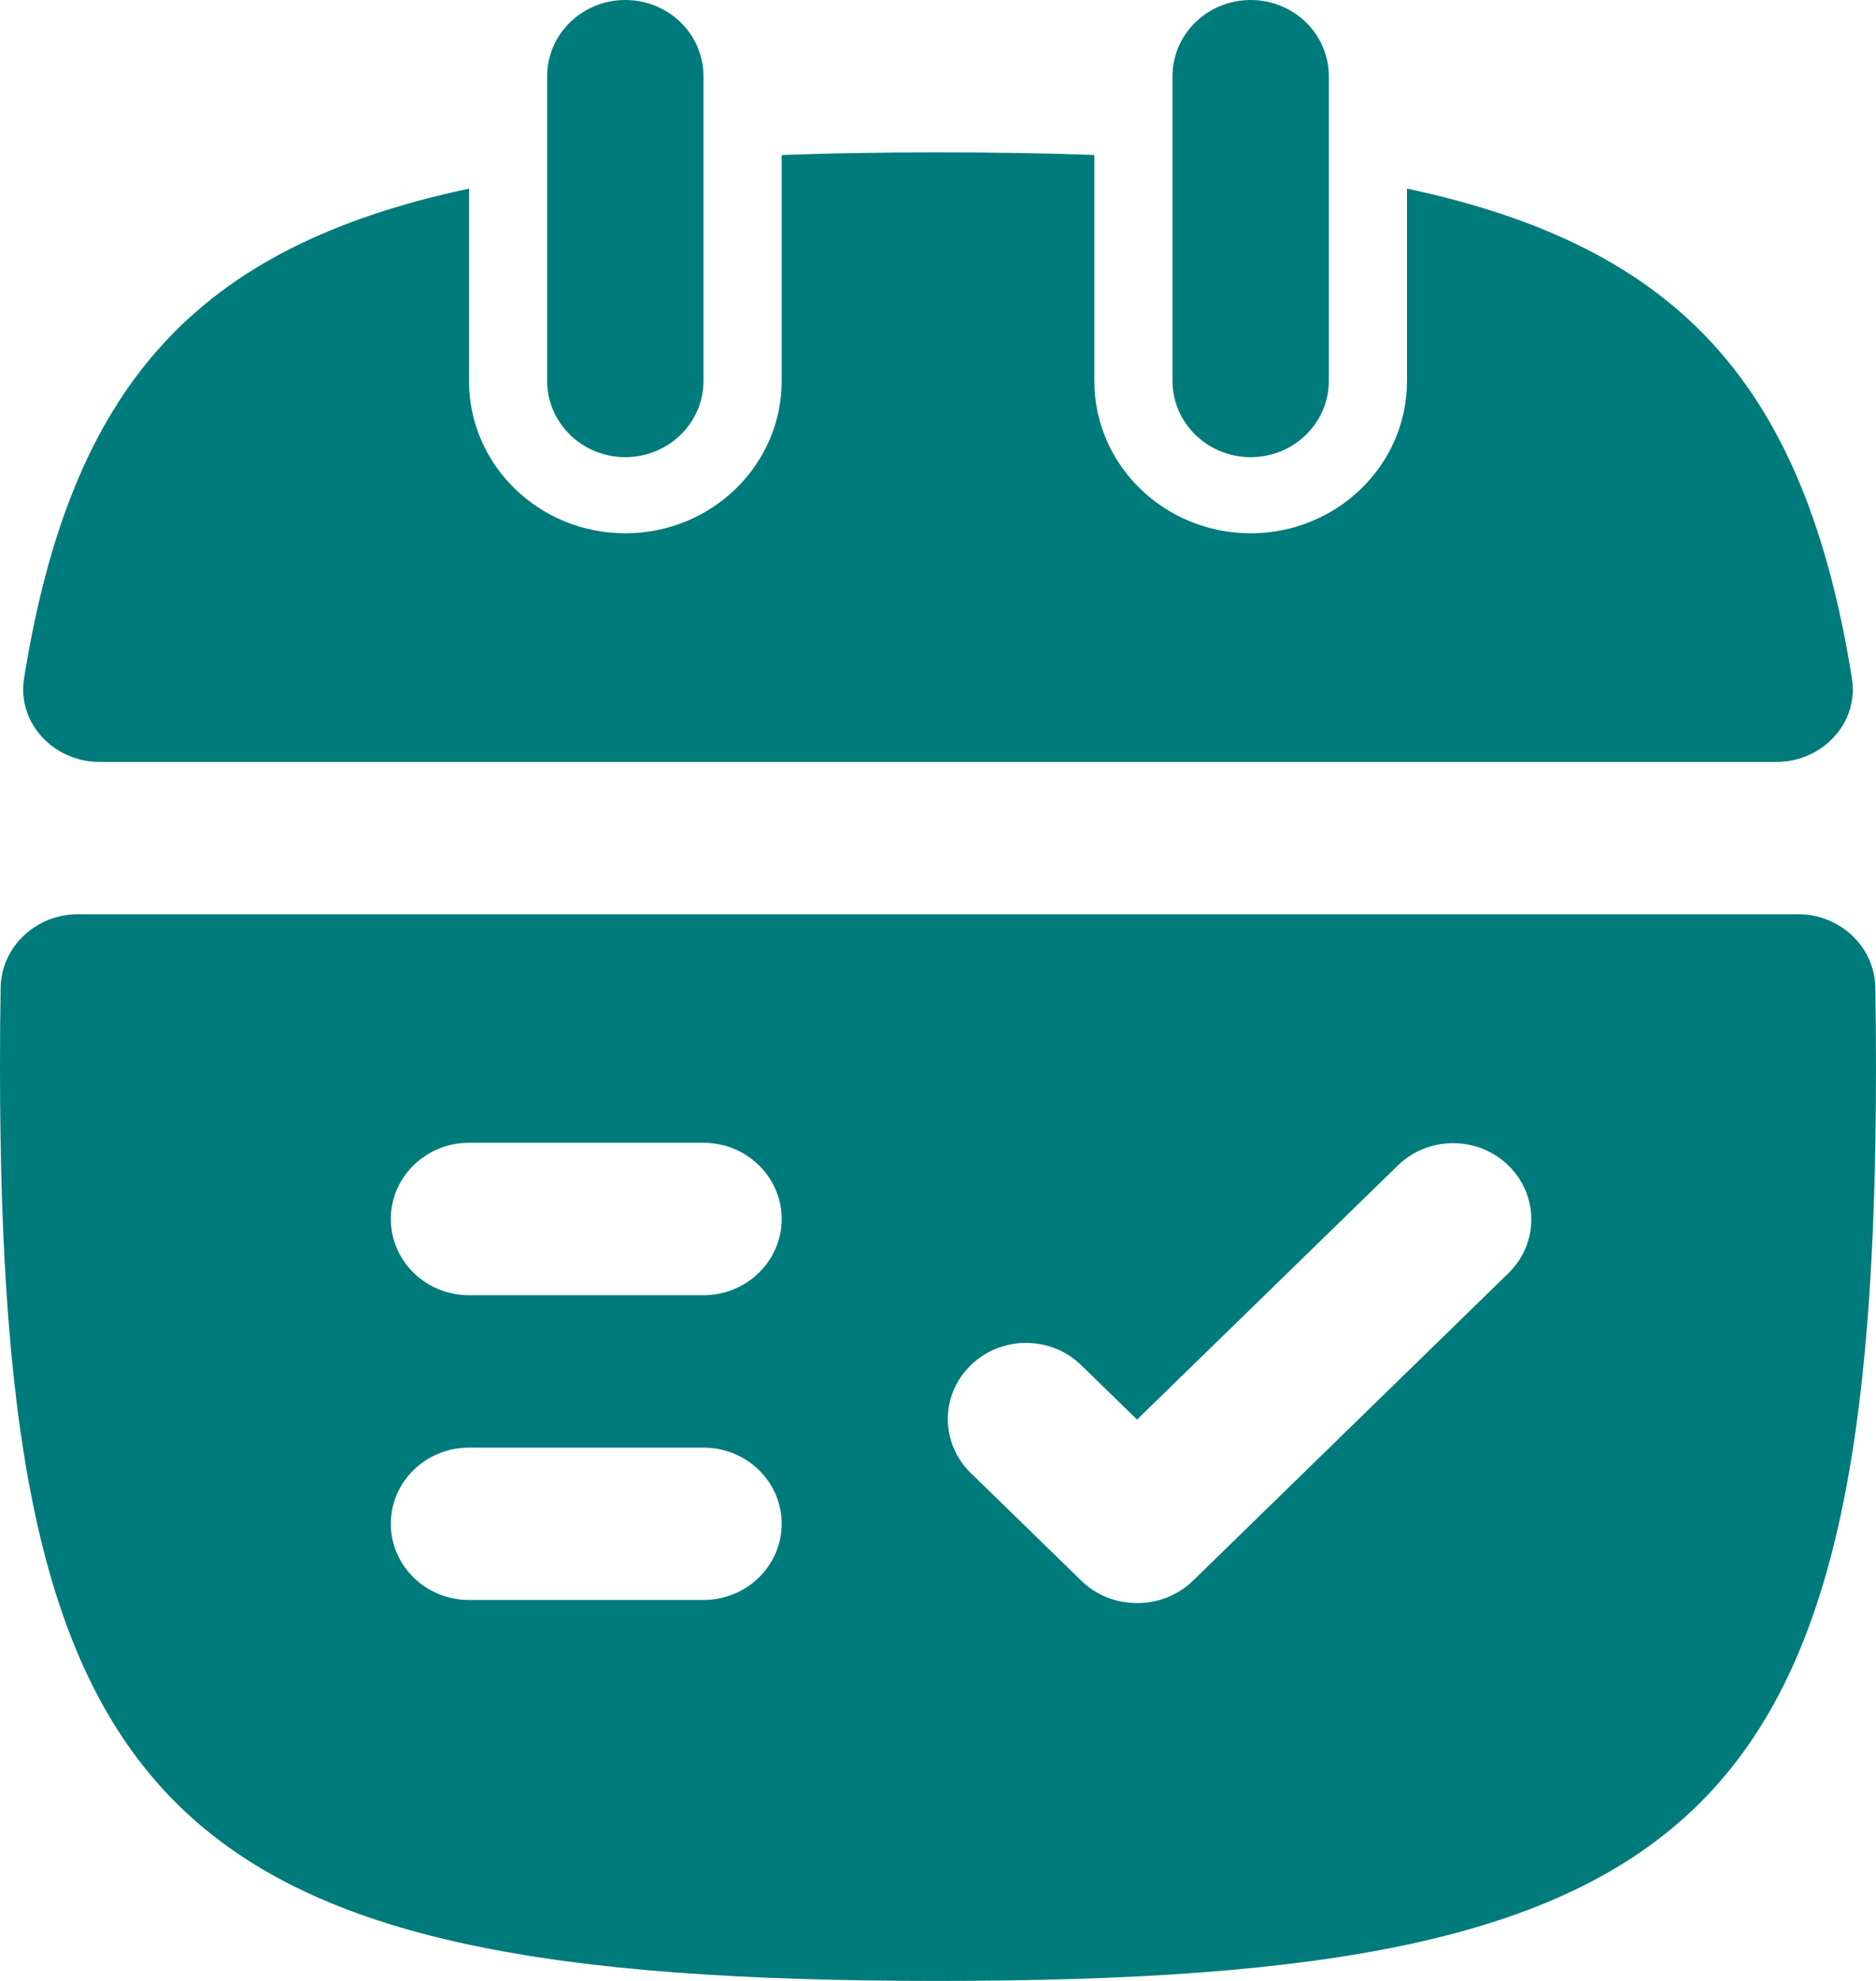
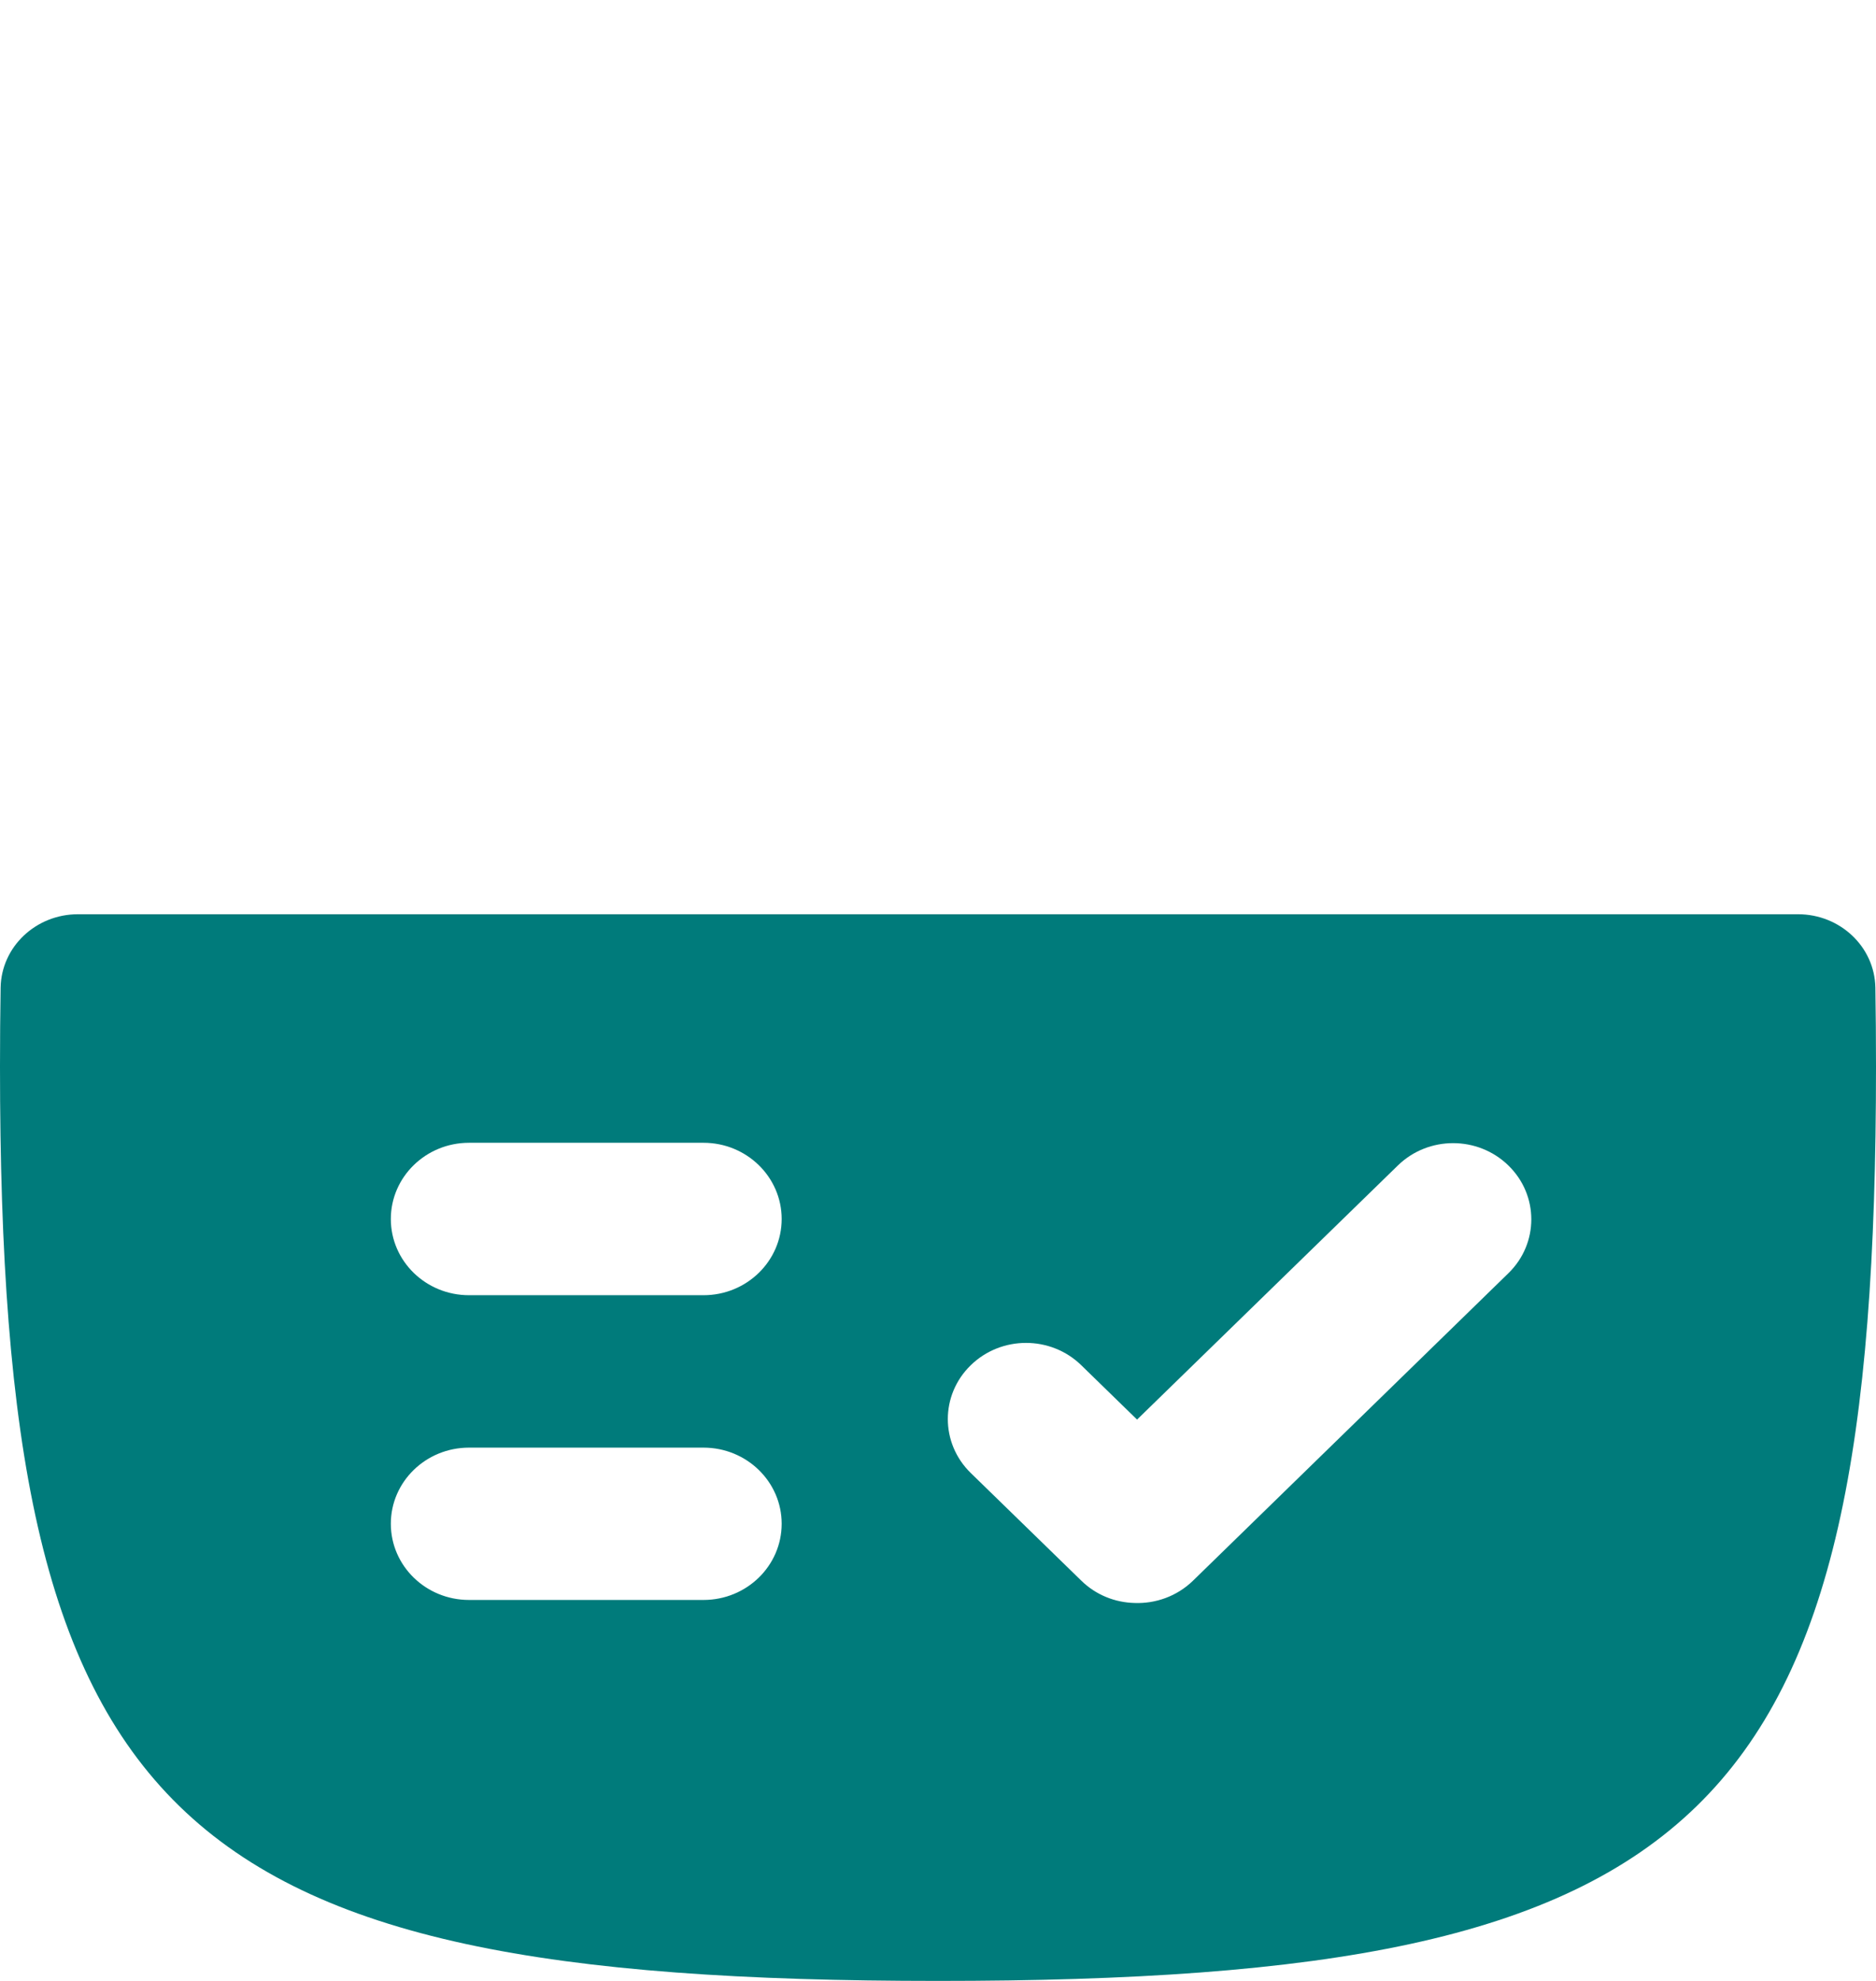
<svg xmlns="http://www.w3.org/2000/svg" width="18" height="19" viewBox="0 0 18 19" fill="none">
-   <path d="M11.25 0.731C11.25 0.327 11.586 0 12 0C12.414 0 12.75 0.327 12.75 0.731V3.654C12.75 4.057 12.414 4.385 12 4.385C11.586 4.385 11.25 4.057 11.25 3.654V0.731Z" fill="#007B7B" />
-   <path d="M10.5 1.487C10.029 1.469 9.529 1.462 9 1.462C8.471 1.462 7.971 1.469 7.5 1.487V3.654C7.5 4.461 6.828 5.115 6 5.115C5.172 5.115 4.5 4.461 4.5 3.654V1.809C1.869 2.37 0.681 3.706 0.231 6.505C0.162 6.932 0.512 7.308 0.956 7.308H17.044C17.488 7.308 17.838 6.932 17.769 6.505C17.319 3.706 16.131 2.37 13.5 1.809V3.654C13.5 4.461 12.828 5.115 12 5.115C11.172 5.115 10.5 4.461 10.5 3.654V1.487Z" fill="#007B7B" />
  <path fill-rule="evenodd" clip-rule="evenodd" d="M9 19C1.589 19 0 17.452 0 10.231C0 9.971 0.002 9.718 0.006 9.473C0.013 9.08 0.345 8.769 0.748 8.769H17.252C17.655 8.769 17.987 9.08 17.994 9.473C17.998 9.718 18 9.971 18 10.231C18 17.452 16.412 19 9 19ZM3.75 11.692C3.75 11.289 4.086 10.961 4.5 10.961H6.75C7.164 10.961 7.5 11.289 7.5 11.692C7.5 12.096 7.164 12.423 6.75 12.423H4.5C4.086 12.423 3.75 12.096 3.75 11.692ZM4.5 13.885C4.086 13.885 3.75 14.212 3.75 14.615C3.75 15.019 4.086 15.346 4.5 15.346H6.75C7.164 15.346 7.5 15.019 7.5 14.615C7.5 14.212 7.164 13.885 6.75 13.885H4.5ZM13.412 11.179C13.705 10.893 14.18 10.893 14.473 11.179C14.766 11.464 14.766 11.927 14.473 12.212L11.446 15.162C11.291 15.312 11.086 15.383 10.884 15.375C10.699 15.37 10.516 15.299 10.375 15.161L9.314 14.128C9.021 13.842 9.021 13.38 9.314 13.095C9.607 12.809 10.082 12.809 10.375 13.095L10.91 13.616L13.412 11.179Z" fill="#007B7B" />
-   <path d="M5.25 0.731C5.25 0.327 5.586 0 6 0C6.414 0 6.75 0.327 6.75 0.731V3.654C6.75 4.057 6.414 4.385 6 4.385C5.586 4.385 5.25 4.057 5.25 3.654V0.731Z" fill="#007B7B" />
</svg>